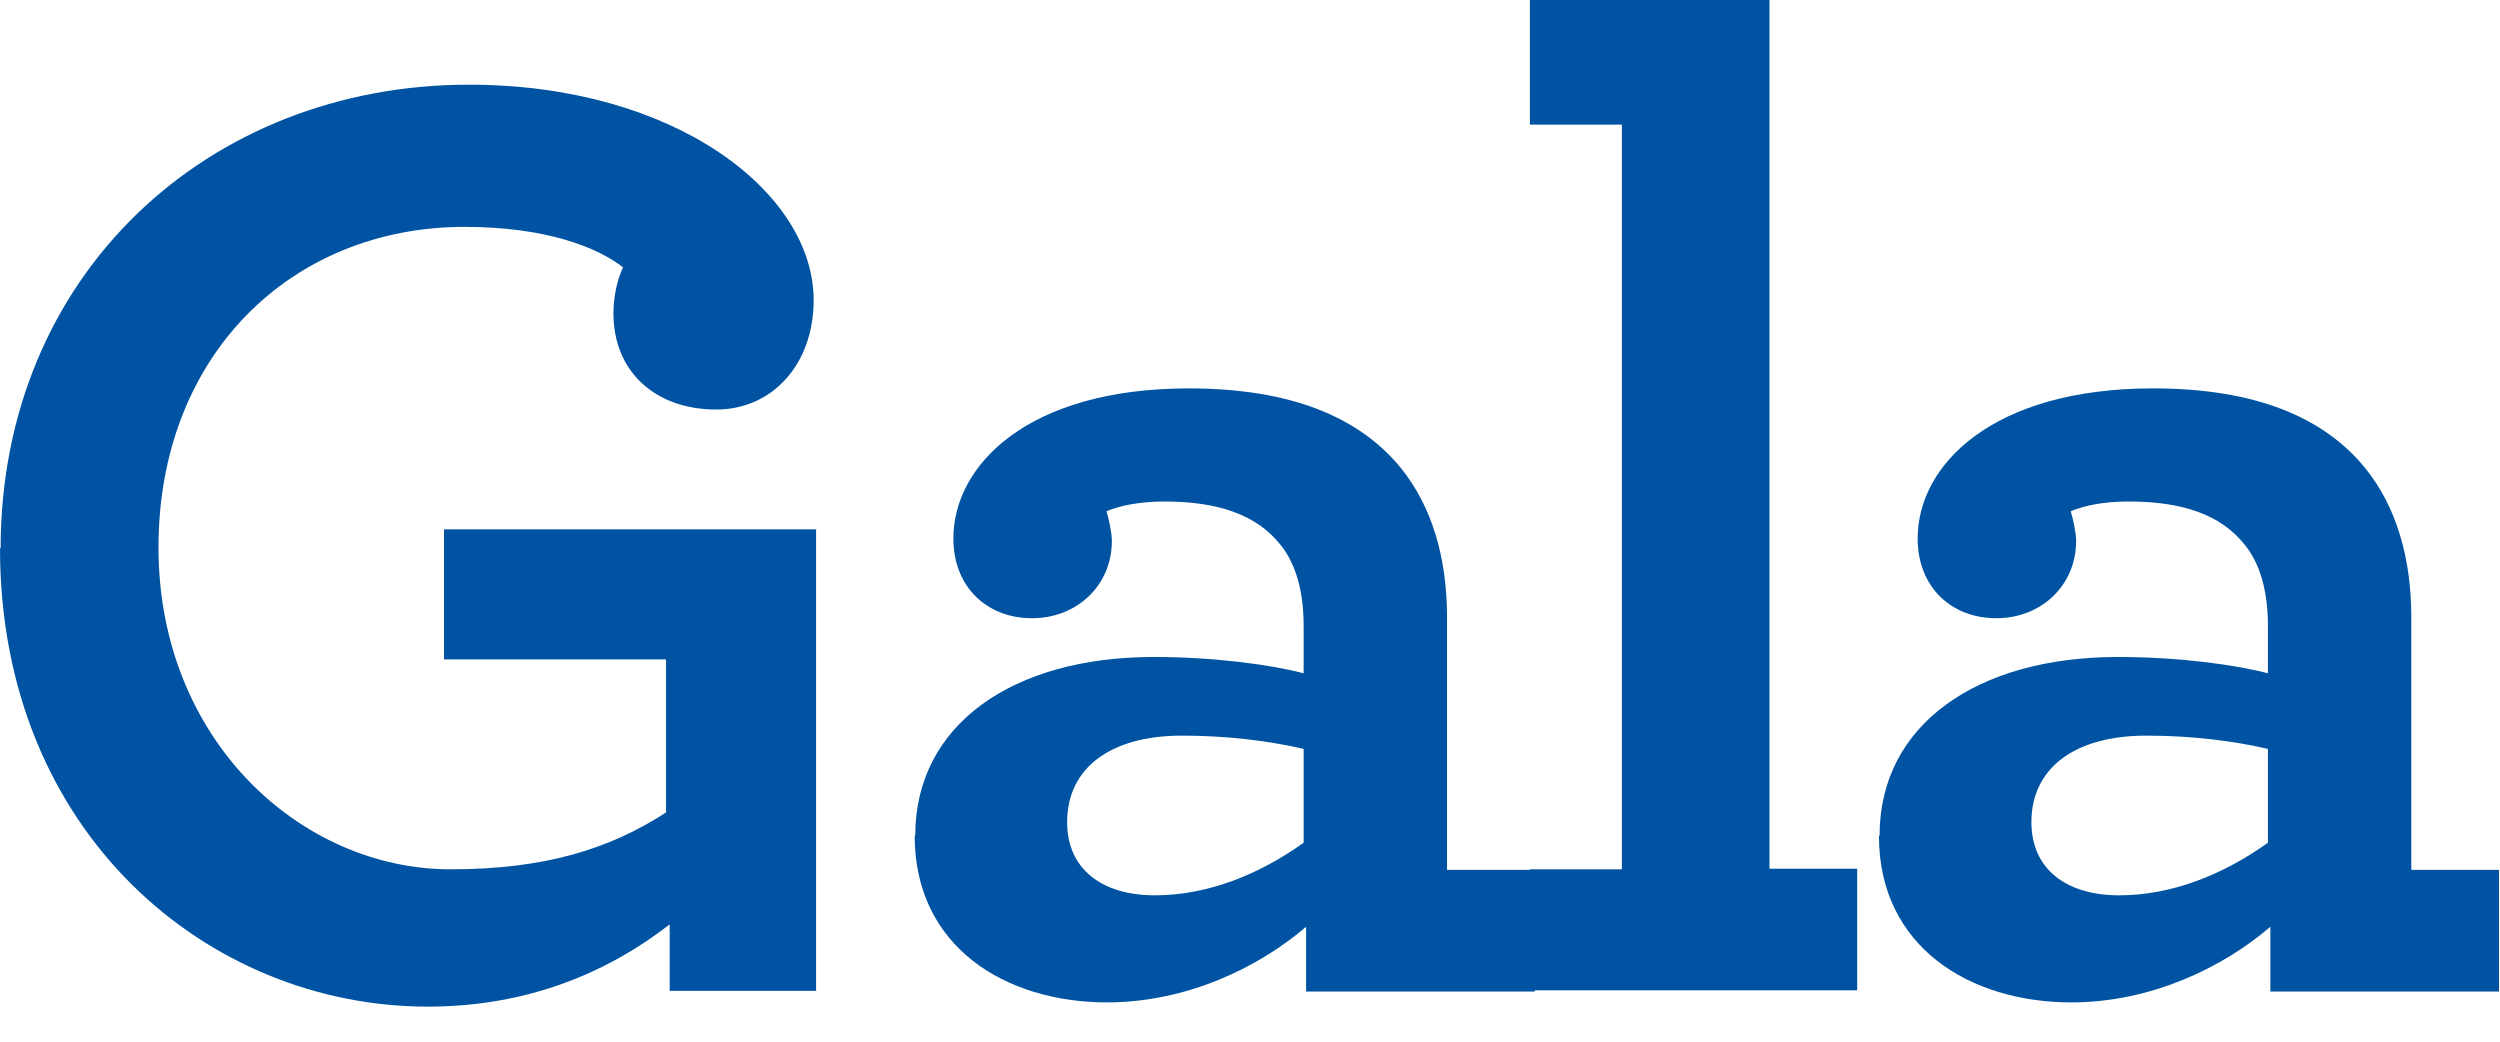
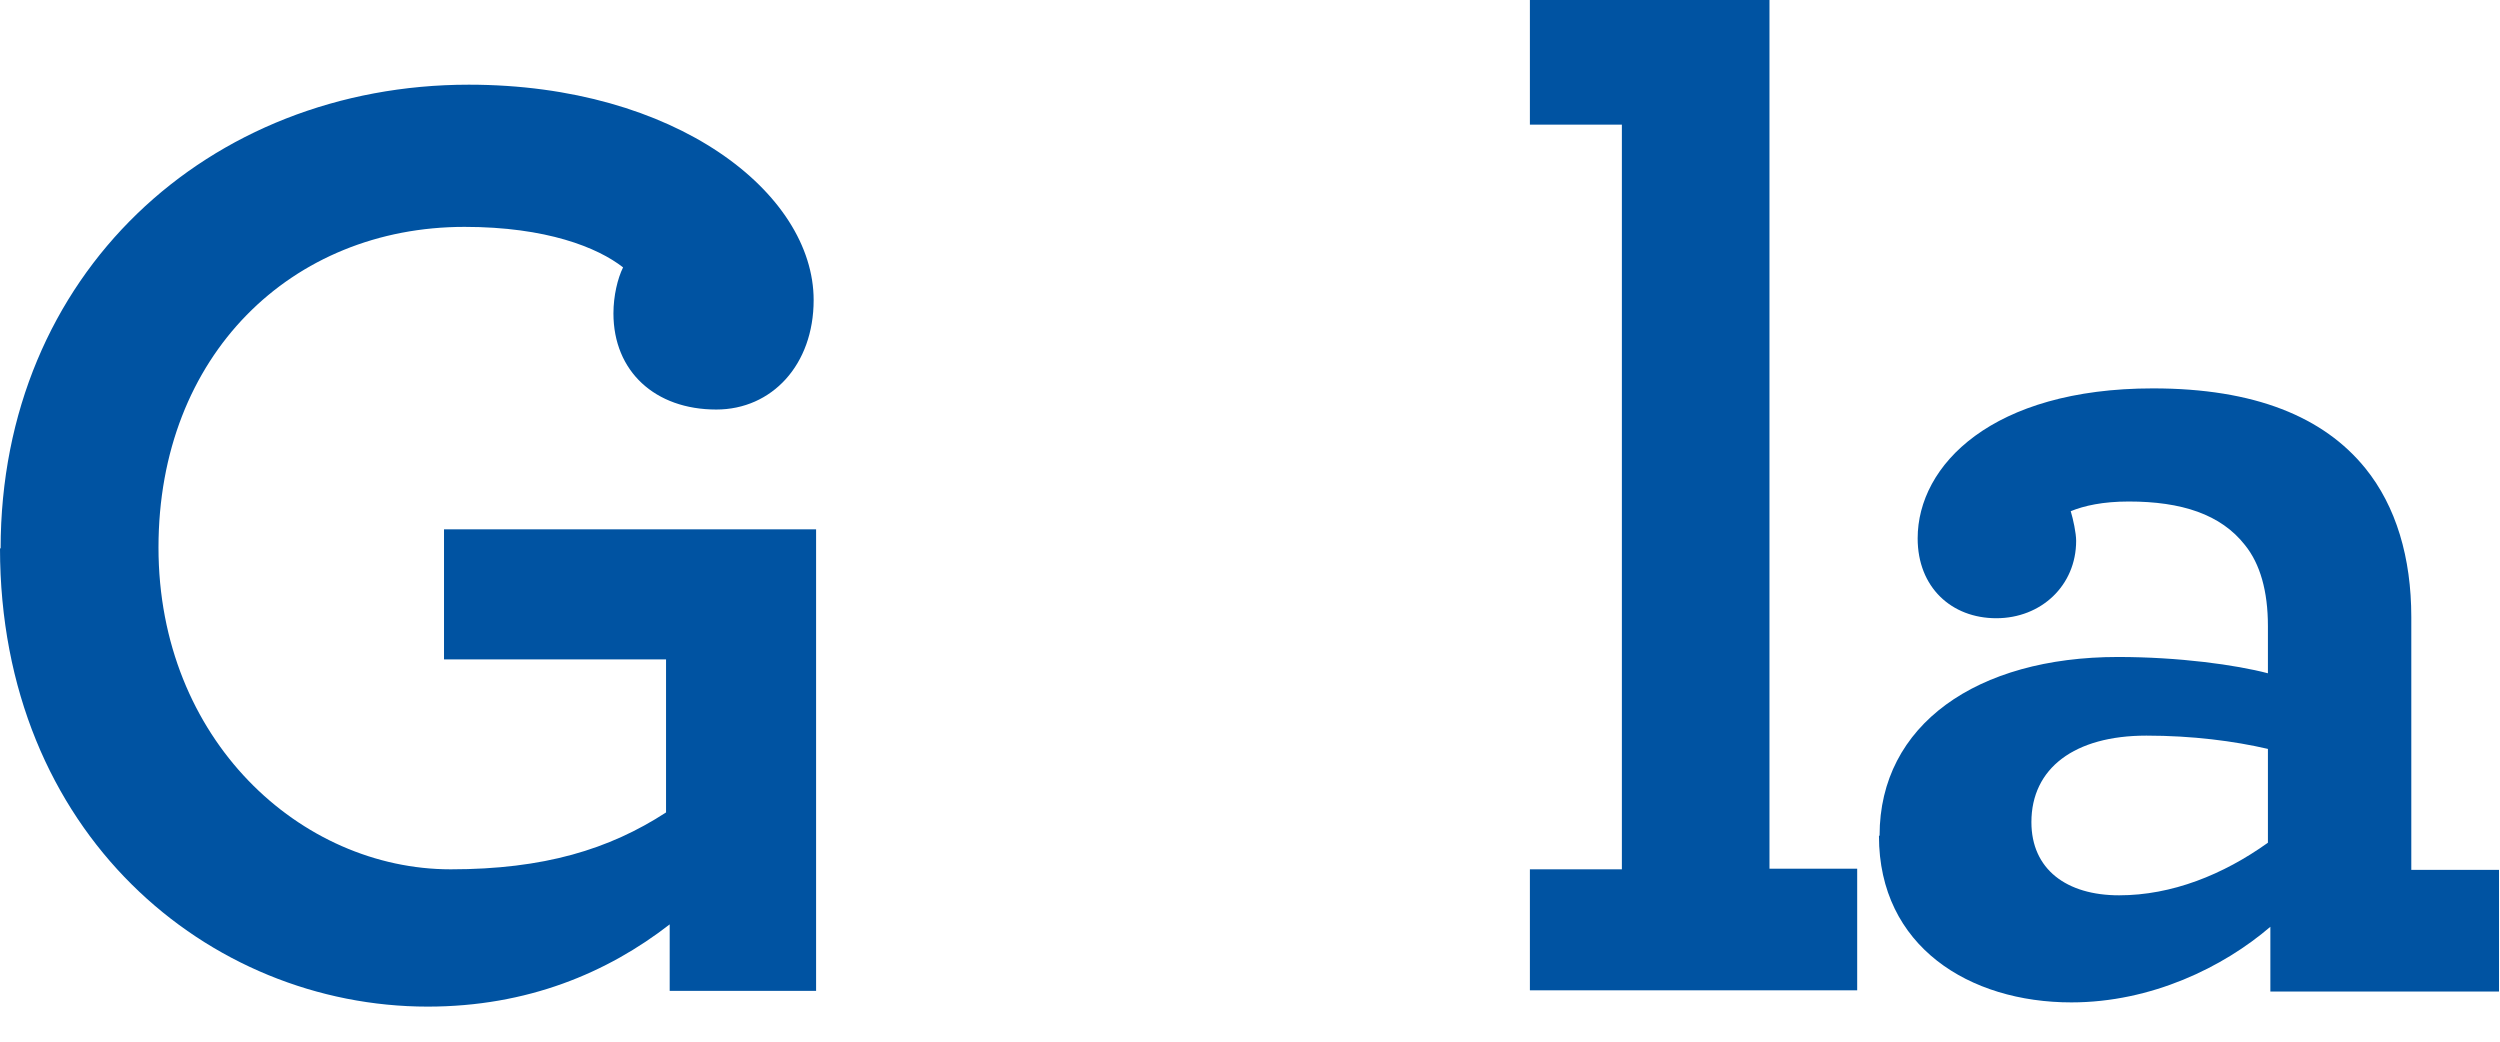
<svg xmlns="http://www.w3.org/2000/svg" width="48" height="20" viewBox="0 0 48 20" fill="none">
  <path d="M0.012 10.535C0.012 5.262 4.007 1.626 9.002 1.626C12.974 1.626 15.622 3.705 15.622 5.761C15.622 7.004 14.821 7.863 13.752 7.863C12.579 7.863 11.778 7.132 11.778 6.017C11.778 5.68 11.859 5.343 11.963 5.134C11.476 4.751 10.488 4.356 8.92 4.356C5.598 4.356 3.043 6.818 3.043 10.512C3.043 14.205 5.773 16.691 8.653 16.691C10.442 16.691 11.696 16.308 12.788 15.599V12.66H8.525V10.163H15.669V19.025H12.858V17.748C11.661 18.677 10.128 19.327 8.212 19.327C4.007 19.327 0 16.006 0 10.523L0.012 10.535Z" fill="#0053A2" />
-   <path d="M17.573 16.04C17.573 13.915 19.443 12.614 22.15 12.614C23.323 12.614 24.415 12.765 25.03 12.927V12.021C25.03 11.348 24.879 10.825 24.589 10.465C24.124 9.873 23.369 9.629 22.359 9.629C21.871 9.629 21.499 9.71 21.244 9.815C21.29 9.966 21.348 10.233 21.348 10.384C21.348 11.243 20.674 11.87 19.815 11.87C18.956 11.87 18.305 11.278 18.305 10.337C18.305 8.932 19.734 7.457 22.823 7.457C24.775 7.457 26.099 8.003 26.9 8.99C27.492 9.722 27.783 10.709 27.783 11.847V16.702H29.467V19.037H25.077V17.794C24.171 18.572 22.788 19.246 21.255 19.246C19.304 19.246 17.562 18.177 17.562 16.052L17.573 16.04ZM25.03 16.168V14.379C24.38 14.228 23.578 14.124 22.695 14.124C21.313 14.124 20.489 14.751 20.489 15.785C20.489 16.691 21.162 17.19 22.173 17.19C23.183 17.19 24.171 16.795 25.03 16.18V16.168Z" fill="#0053A2" />
  <path d="M29.374 16.691H31.14V2.393H29.374V0H33.974V16.679H35.658V19.014H29.374V16.679V16.691Z" fill="#0053A2" />
  <path d="M36.088 16.04C36.088 13.915 37.958 12.614 40.664 12.614C41.837 12.614 42.929 12.765 43.544 12.927V12.021C43.544 11.348 43.394 10.825 43.103 10.465C42.639 9.873 41.884 9.629 40.873 9.629C40.374 9.629 40.014 9.71 39.758 9.815C39.804 9.966 39.862 10.233 39.862 10.384C39.862 11.243 39.189 11.87 38.329 11.87C37.47 11.87 36.819 11.278 36.819 10.337C36.819 8.932 38.248 7.457 41.338 7.457C43.289 7.457 44.613 8.003 45.414 8.99C46.007 9.722 46.297 10.709 46.297 11.847V16.702H47.981V19.037H43.591V17.794C42.685 18.572 41.303 19.246 39.77 19.246C37.818 19.246 36.076 18.177 36.076 16.052L36.088 16.04ZM43.544 16.168V14.379C42.894 14.228 42.093 14.124 41.21 14.124C39.828 14.124 39.003 14.751 39.003 15.785C39.003 16.691 39.677 17.19 40.687 17.19C41.698 17.19 42.685 16.795 43.544 16.18V16.168Z" fill="#0053A2" />
</svg>